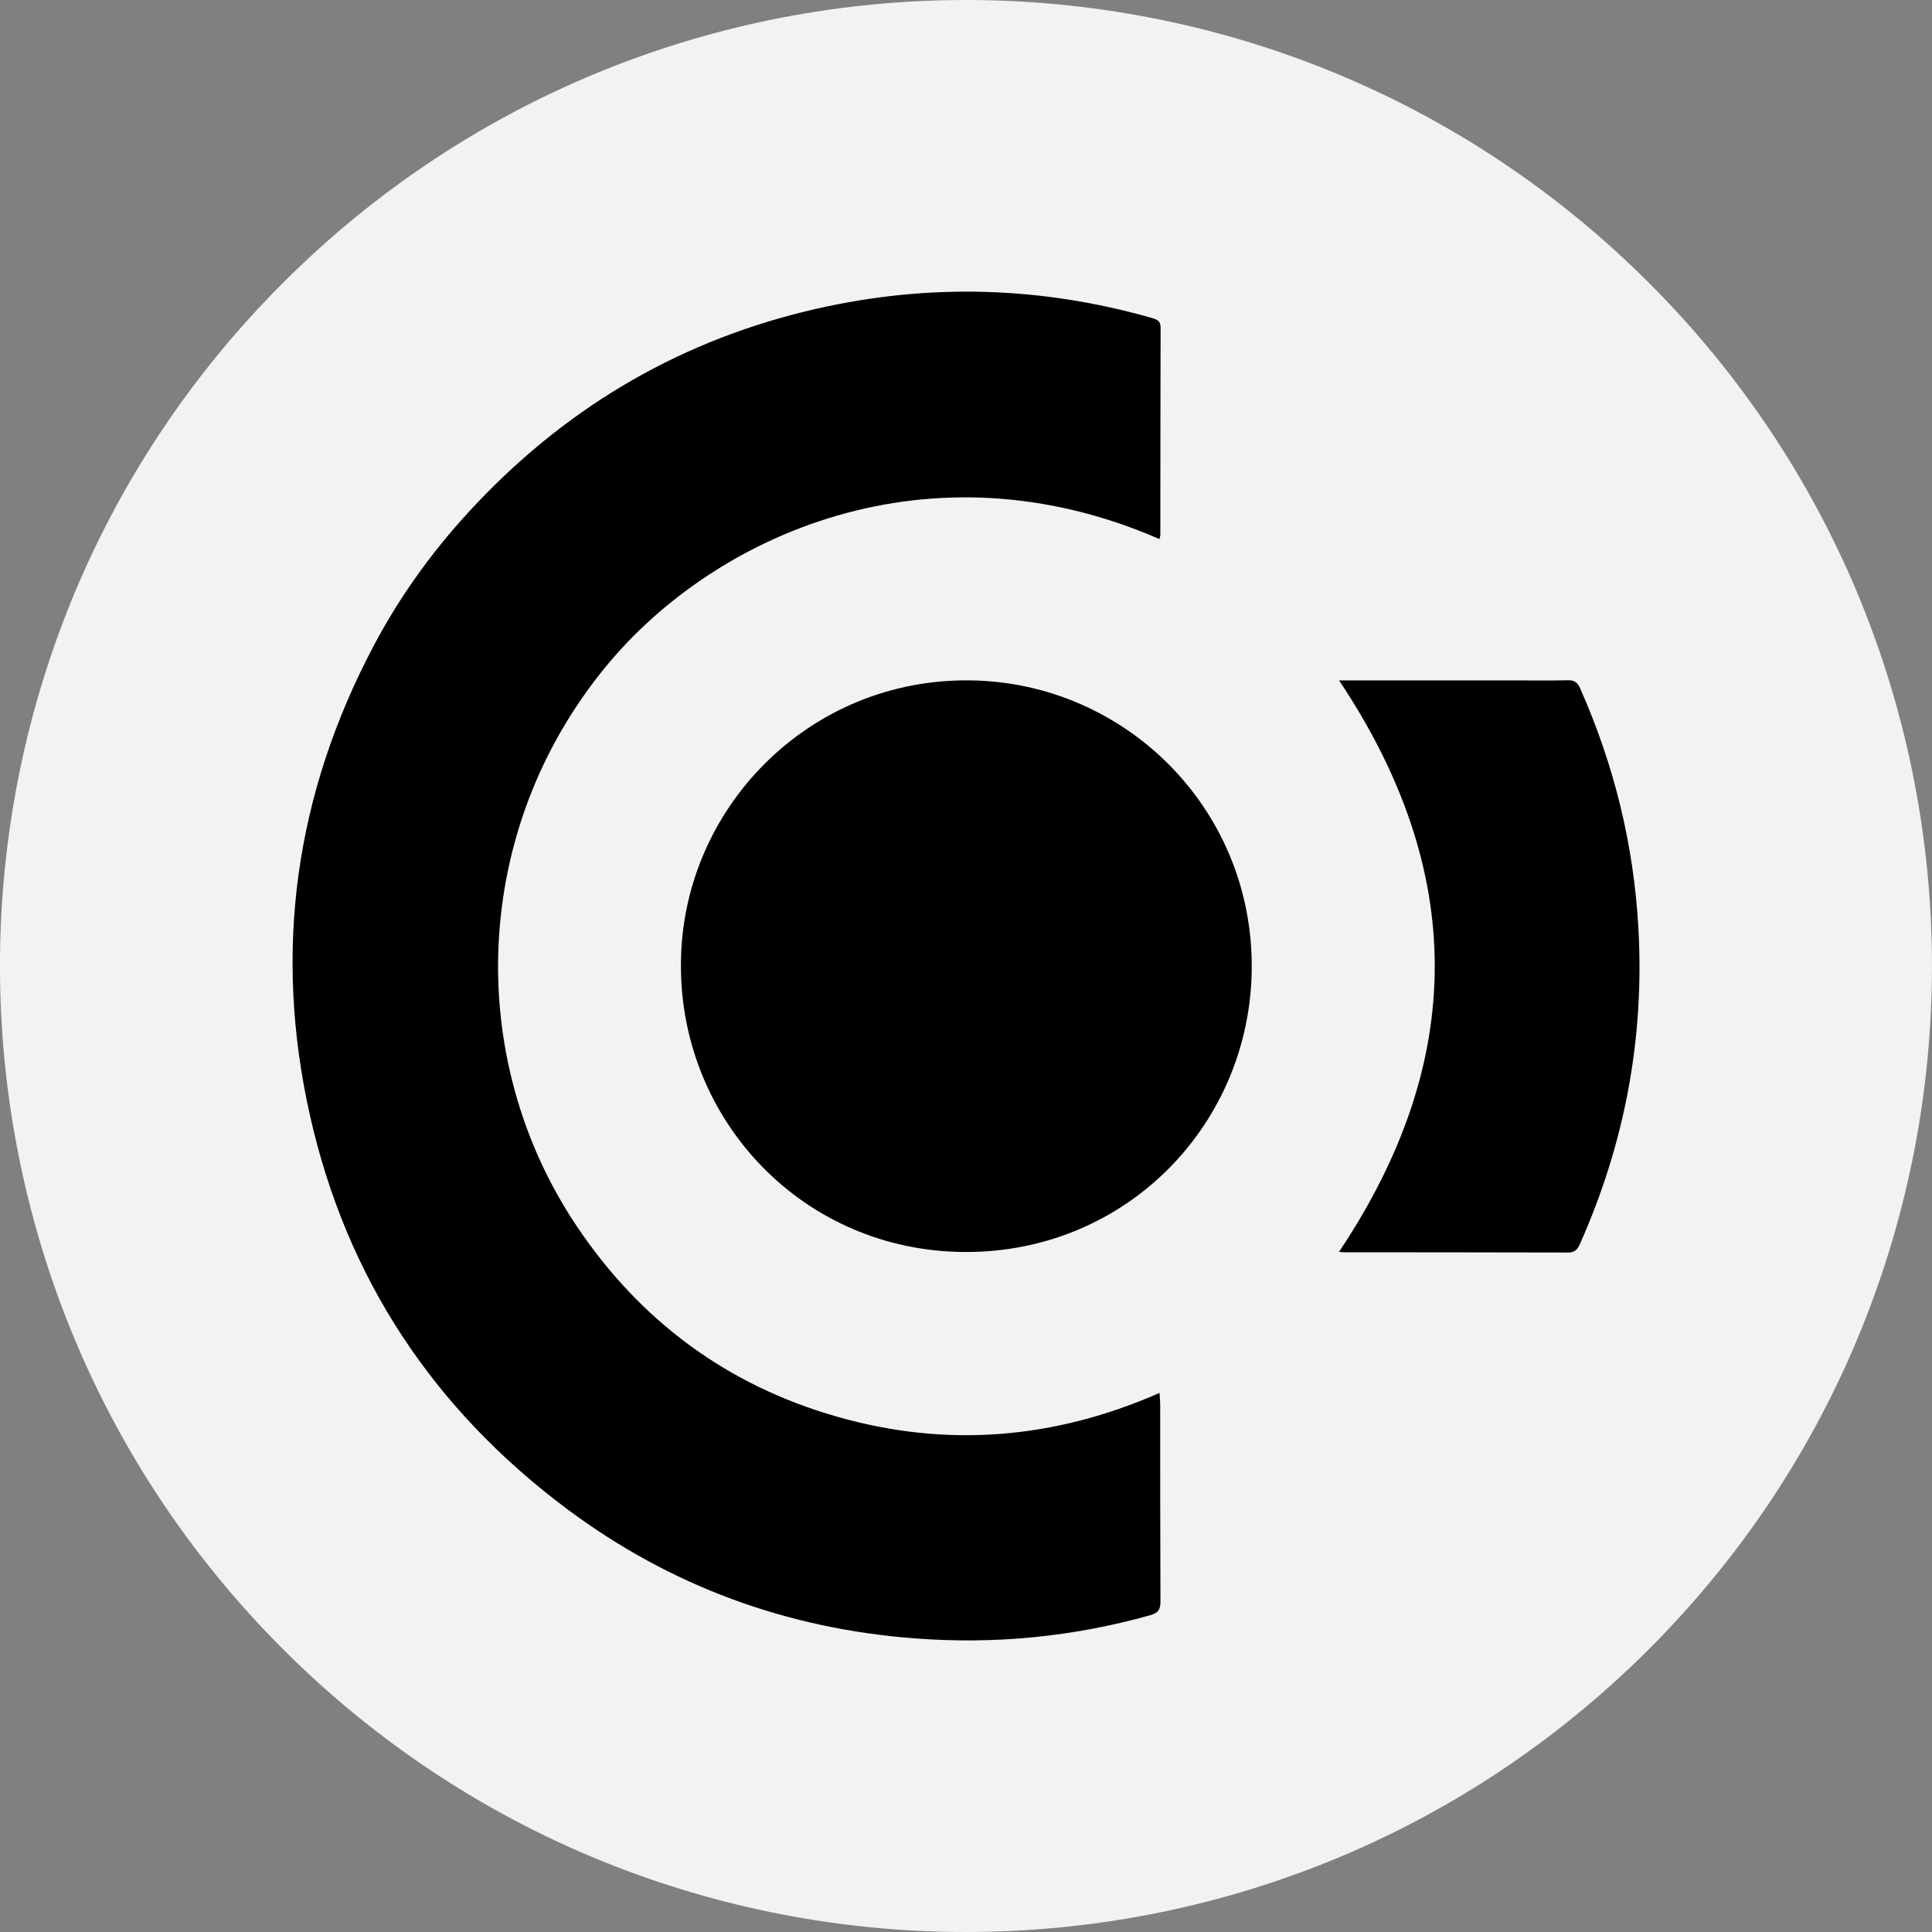
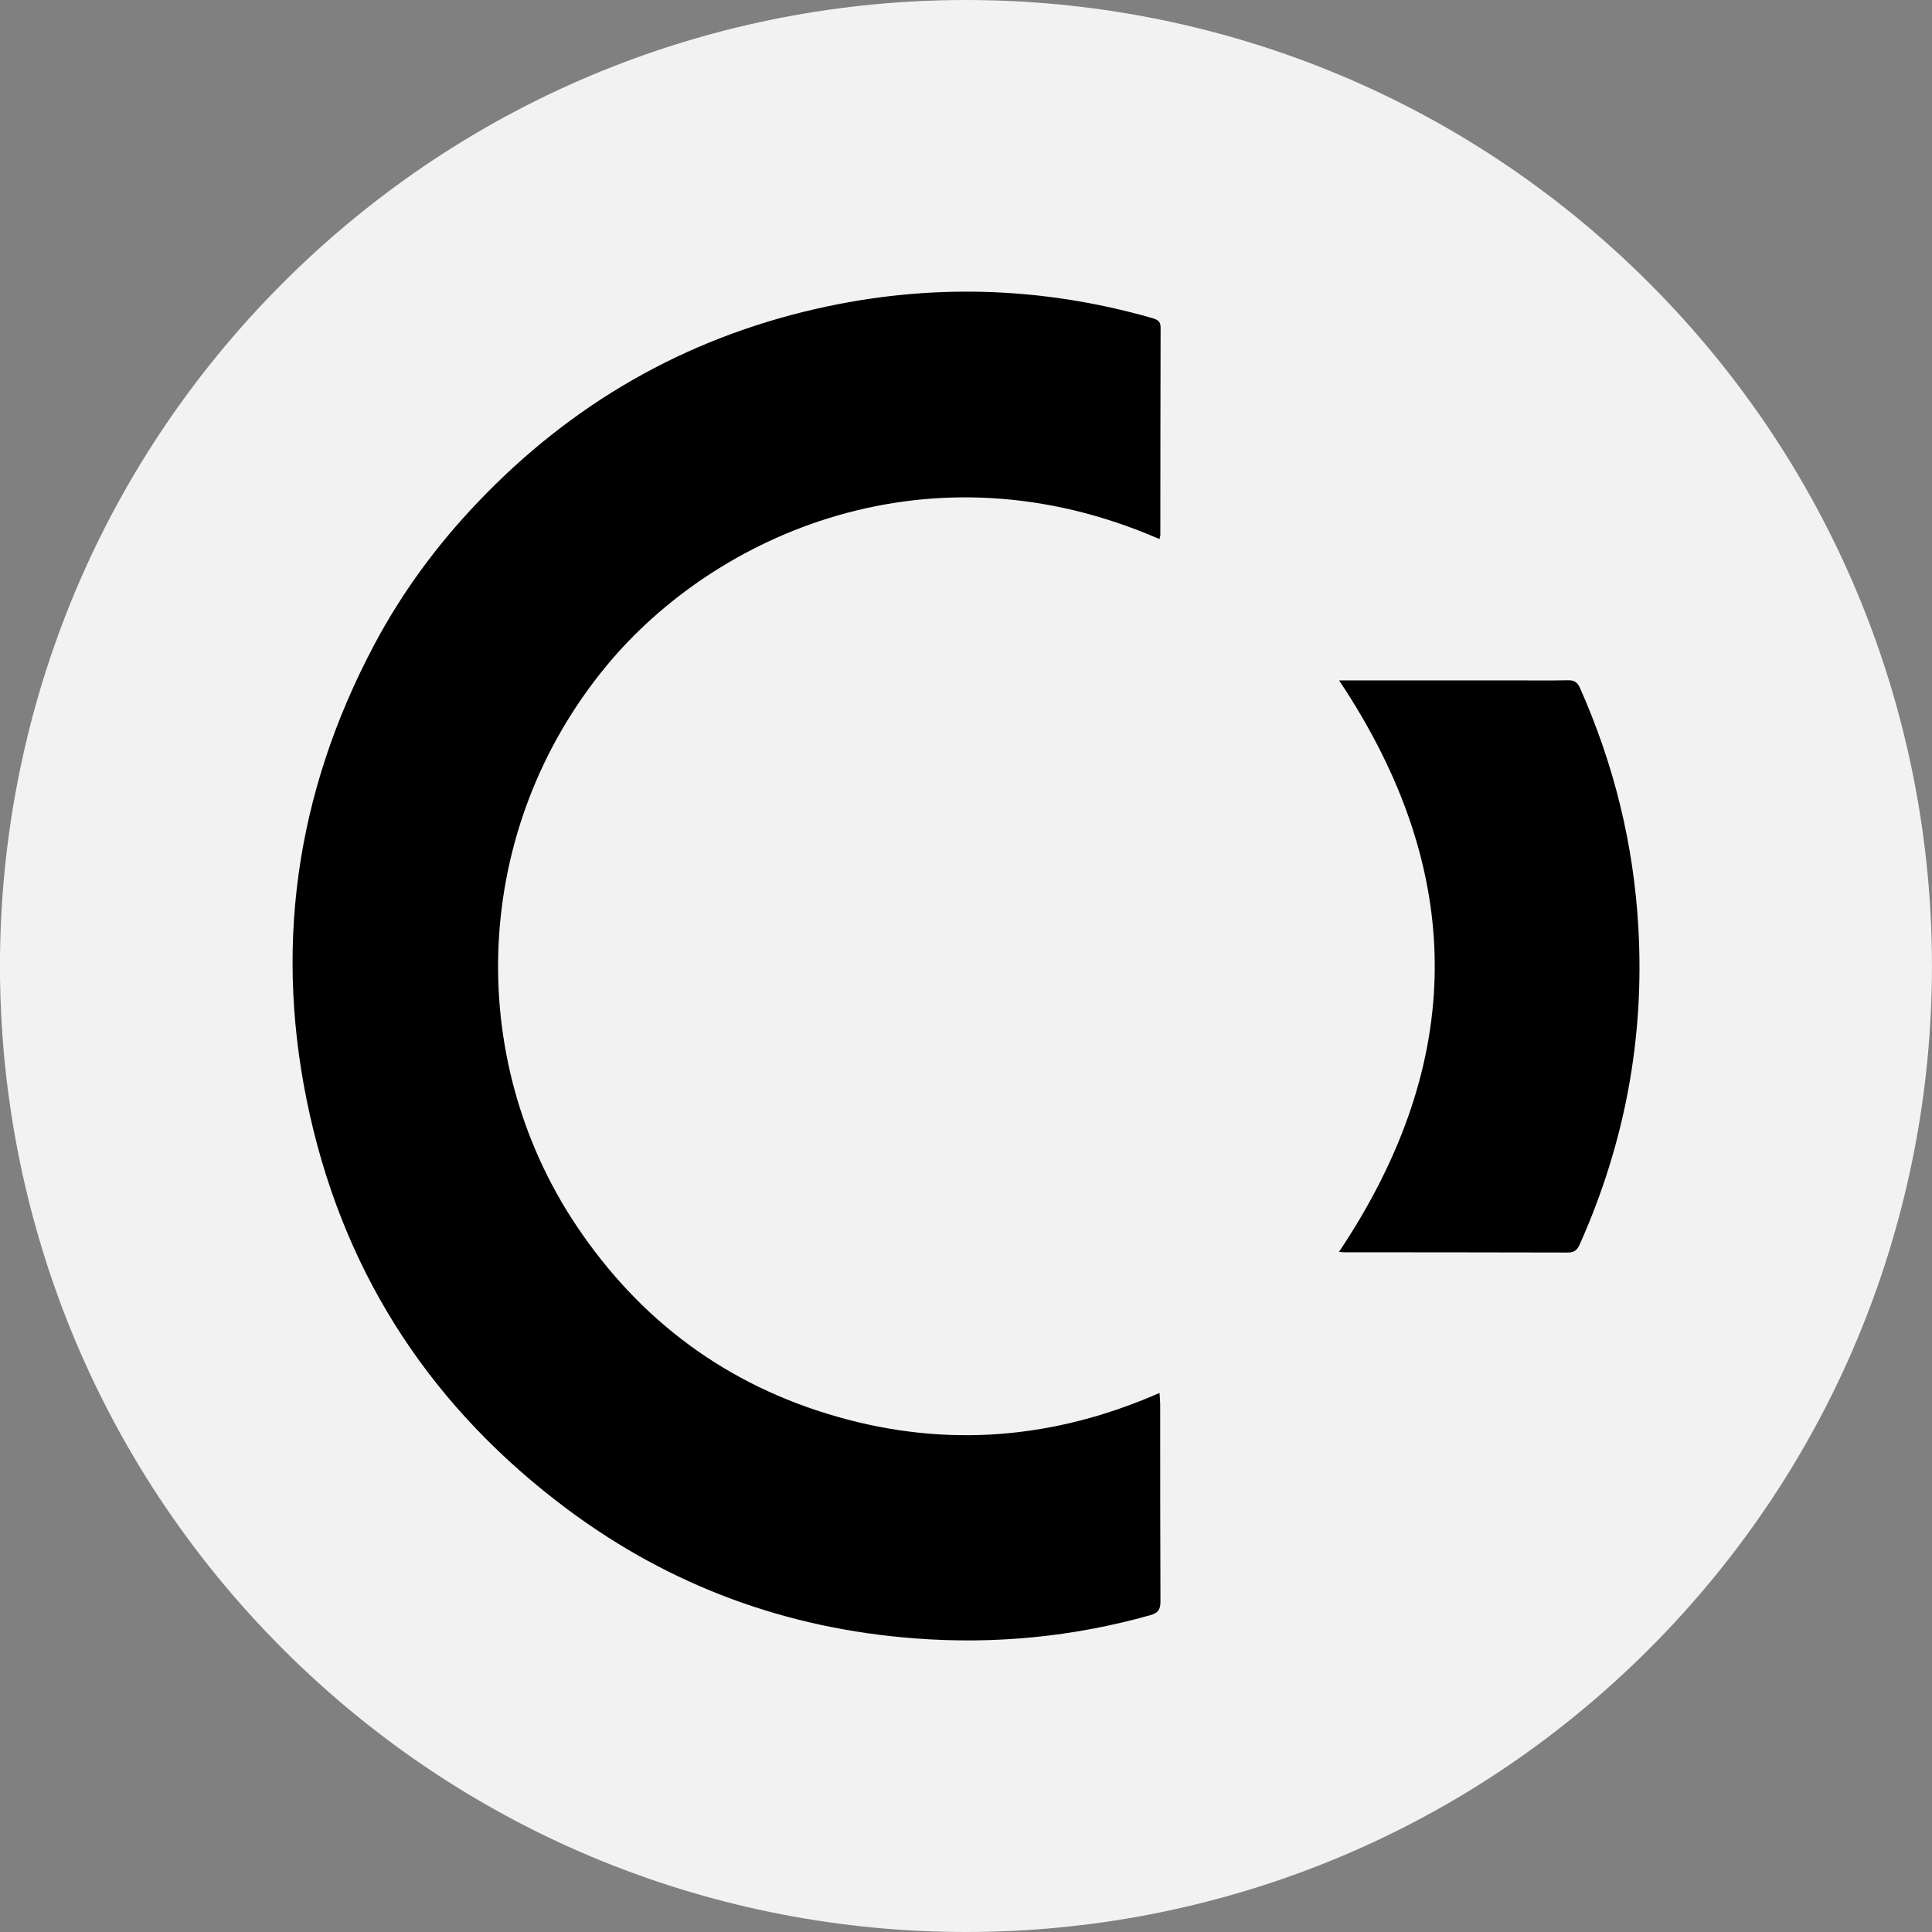
<svg xmlns="http://www.w3.org/2000/svg" width="80" height="80" viewBox="0 0 80 80" fill="none">
  <rect x="0" y="0" width="80" height="80" fill="#808080" stroke="none" />
  <g clip-path="url(#clip0_1273_80849)">
    <g clip-path="url(#clip1_1273_80849)">
      <path d="M68.283 68.284C83.904 52.663 83.904 27.337 68.283 11.716C52.662 -3.905 27.335 -3.905 11.714 11.716C-3.907 27.337 -3.907 52.663 11.714 68.284C27.335 83.905 52.662 83.905 68.283 68.284Z" fill="#F2F2F2" />
      <path d="M47.997 22.316C38.504 18.188 29.626 22.095 25.099 27.587C19.535 34.336 19.202 43.768 23.863 50.745C26.495 54.685 30.097 57.357 34.652 58.659C39.191 59.961 43.647 59.596 48.014 57.678C48.025 57.877 48.041 58.016 48.041 58.16C48.041 60.876 48.041 63.597 48.052 66.312C48.052 66.65 47.958 66.789 47.626 66.883C44.428 67.781 41.175 68.096 37.867 67.841C32.569 67.437 27.764 65.675 23.508 62.505C17.966 58.376 14.353 52.945 12.835 46.19C11.305 39.379 12.22 32.868 15.495 26.7C16.642 24.539 18.083 22.582 19.773 20.809C23.652 16.73 28.329 14.032 33.81 12.785C38.46 11.726 43.098 11.854 47.698 13.167C47.925 13.234 48.058 13.294 48.058 13.566C48.047 16.431 48.052 19.296 48.047 22.161C48.047 22.2 48.025 22.244 48.008 22.328L47.997 22.316Z" fill="black" />
-       <path d="M28.196 39.983C28.185 33.5 33.505 28.058 40.222 28.174C46.578 28.279 51.854 33.45 51.832 40.05C51.809 46.5 46.683 51.865 39.961 51.843C33.267 51.815 28.191 46.417 28.196 39.989V39.983Z" fill="black" />
      <path d="M55.45 28.174C57.844 28.174 60.222 28.174 62.599 28.174C63.375 28.174 64.156 28.185 64.932 28.169C65.193 28.163 65.32 28.257 65.425 28.49C66.833 31.66 67.648 34.963 67.842 38.426C68.097 42.976 67.282 47.326 65.431 51.488C65.331 51.715 65.231 51.865 64.927 51.865C61.84 51.854 58.759 51.859 55.672 51.854C55.589 51.854 55.506 51.843 55.445 51.837C60.726 43.946 60.737 36.088 55.445 28.169L55.45 28.174Z" fill="black" />
    </g>
  </g>
  <defs>
    <clipPath id="clip0_1273_80849">
      <rect width="80" height="80" fill="white" />
    </clipPath>
    <clipPath id="clip1_1273_80849">
      <rect width="80" height="80" fill="white" />
    </clipPath>
  </defs>
</svg>